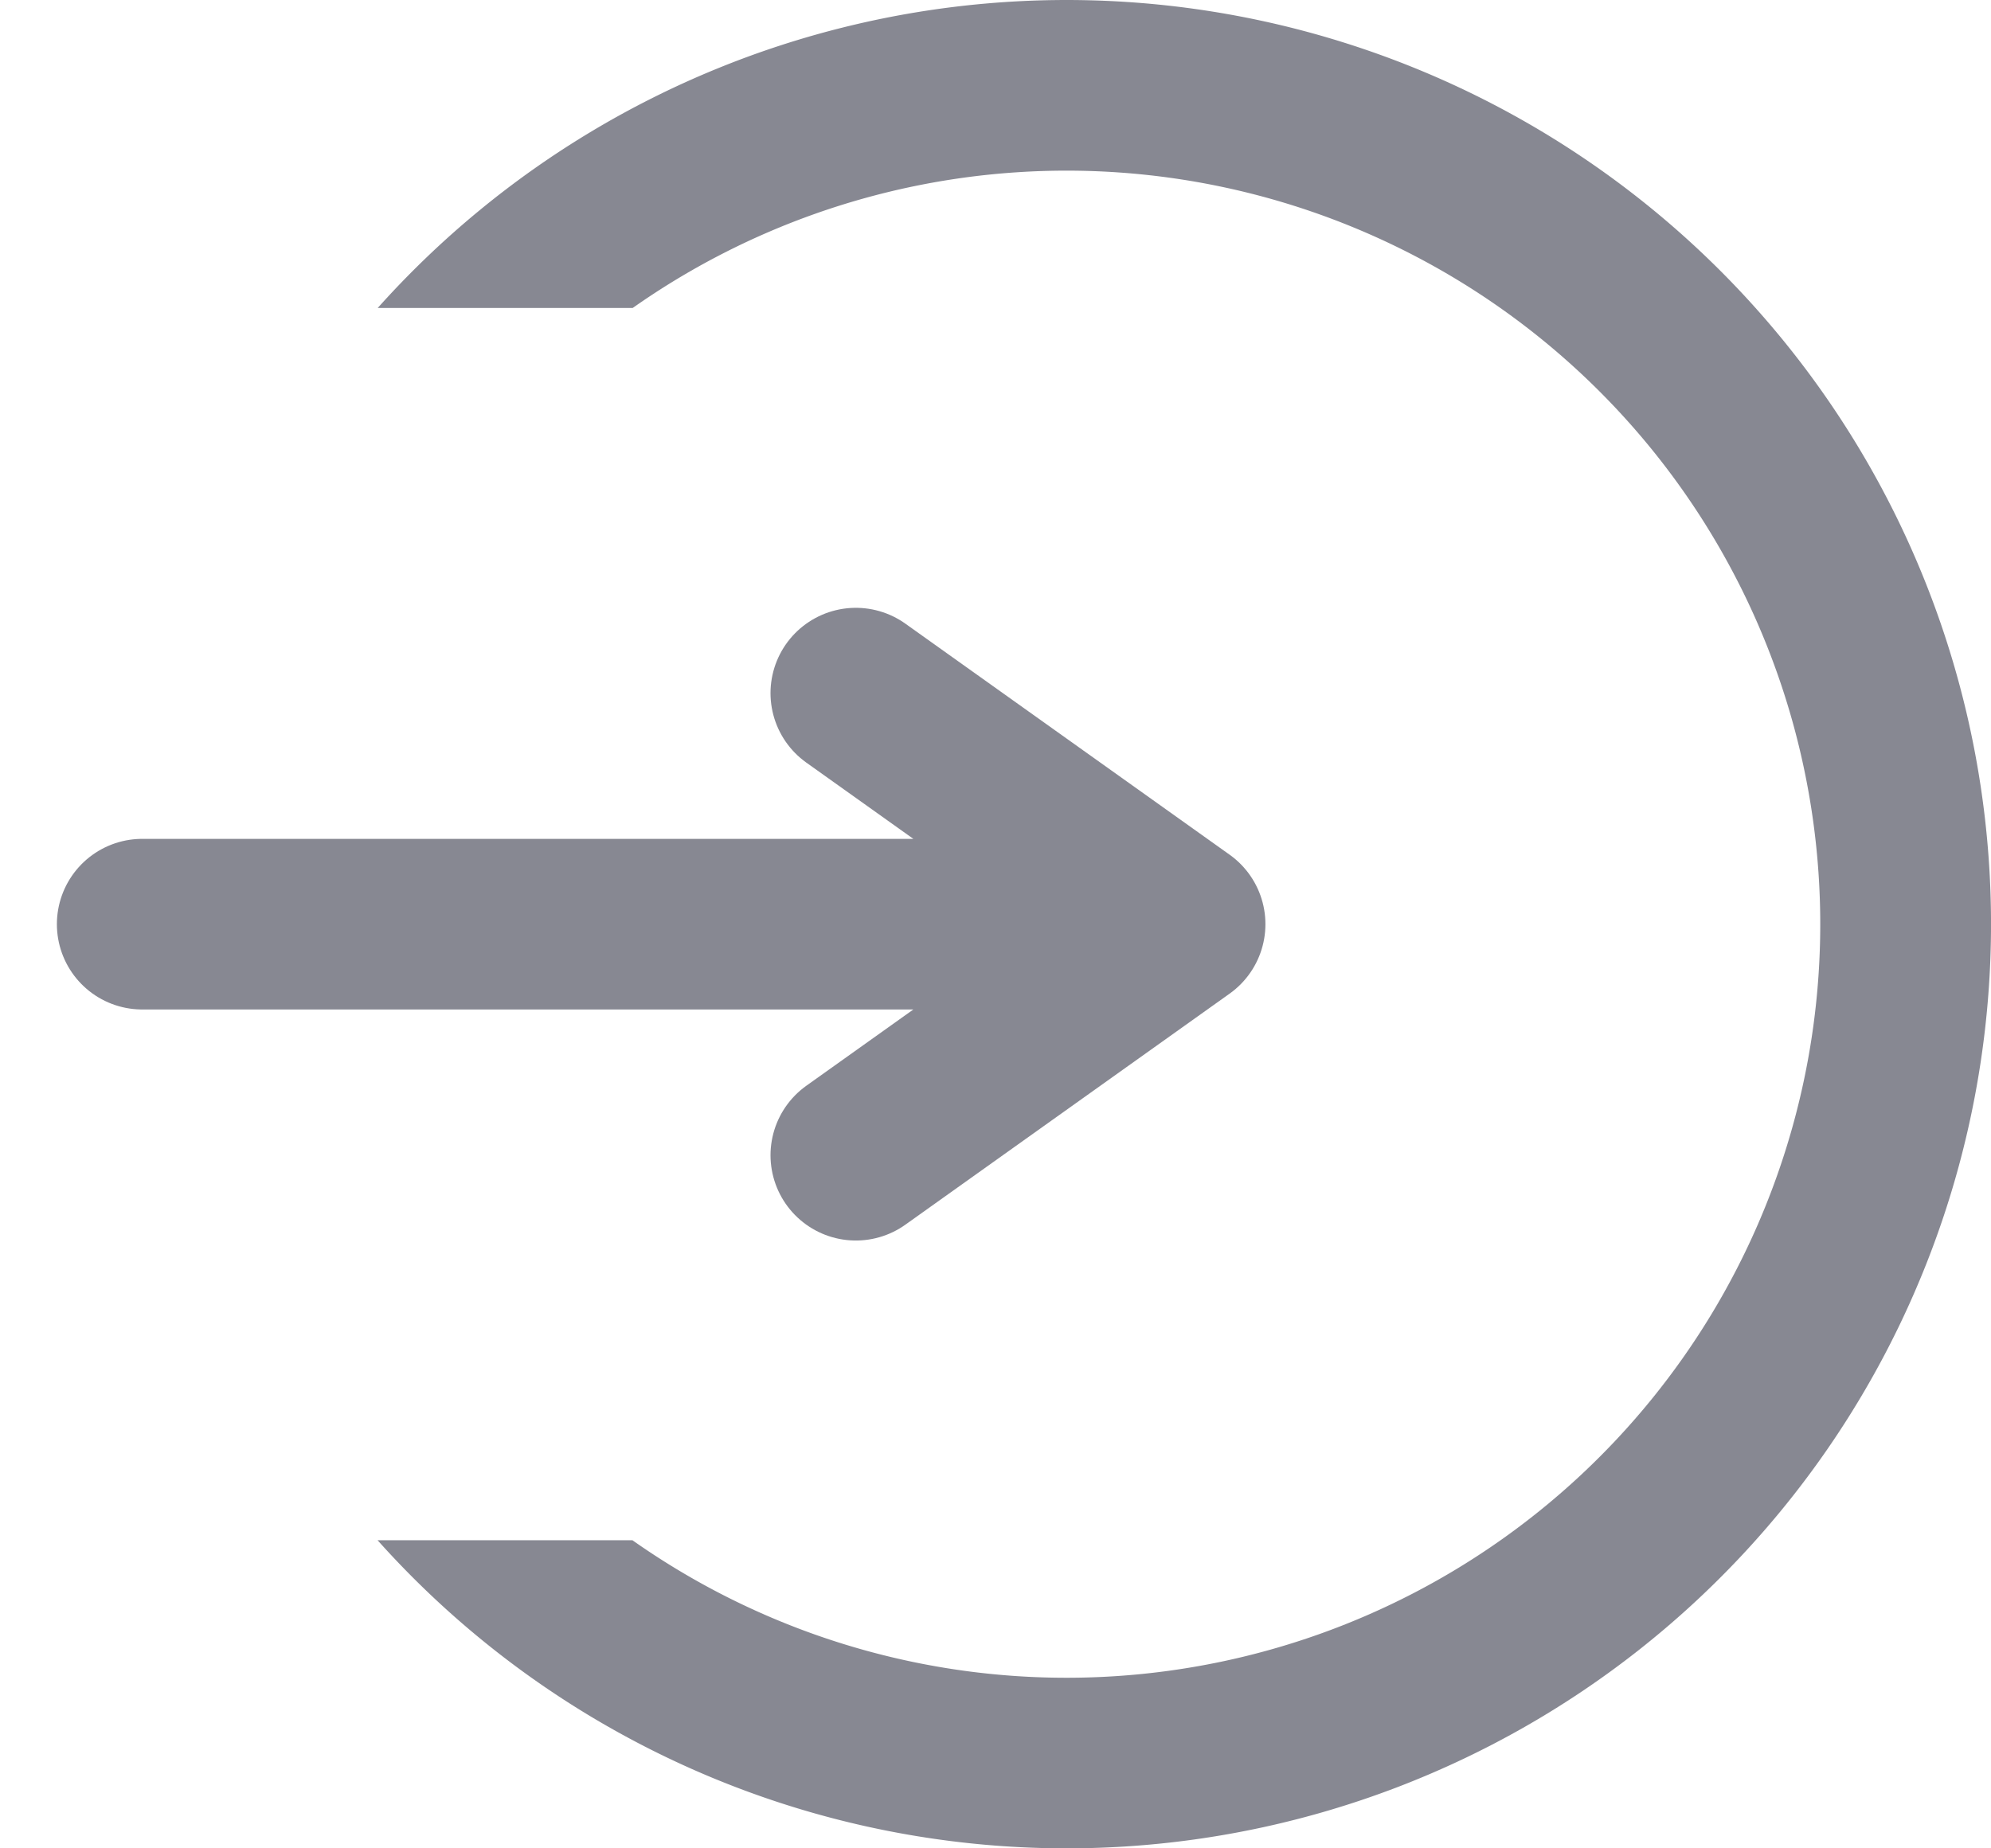
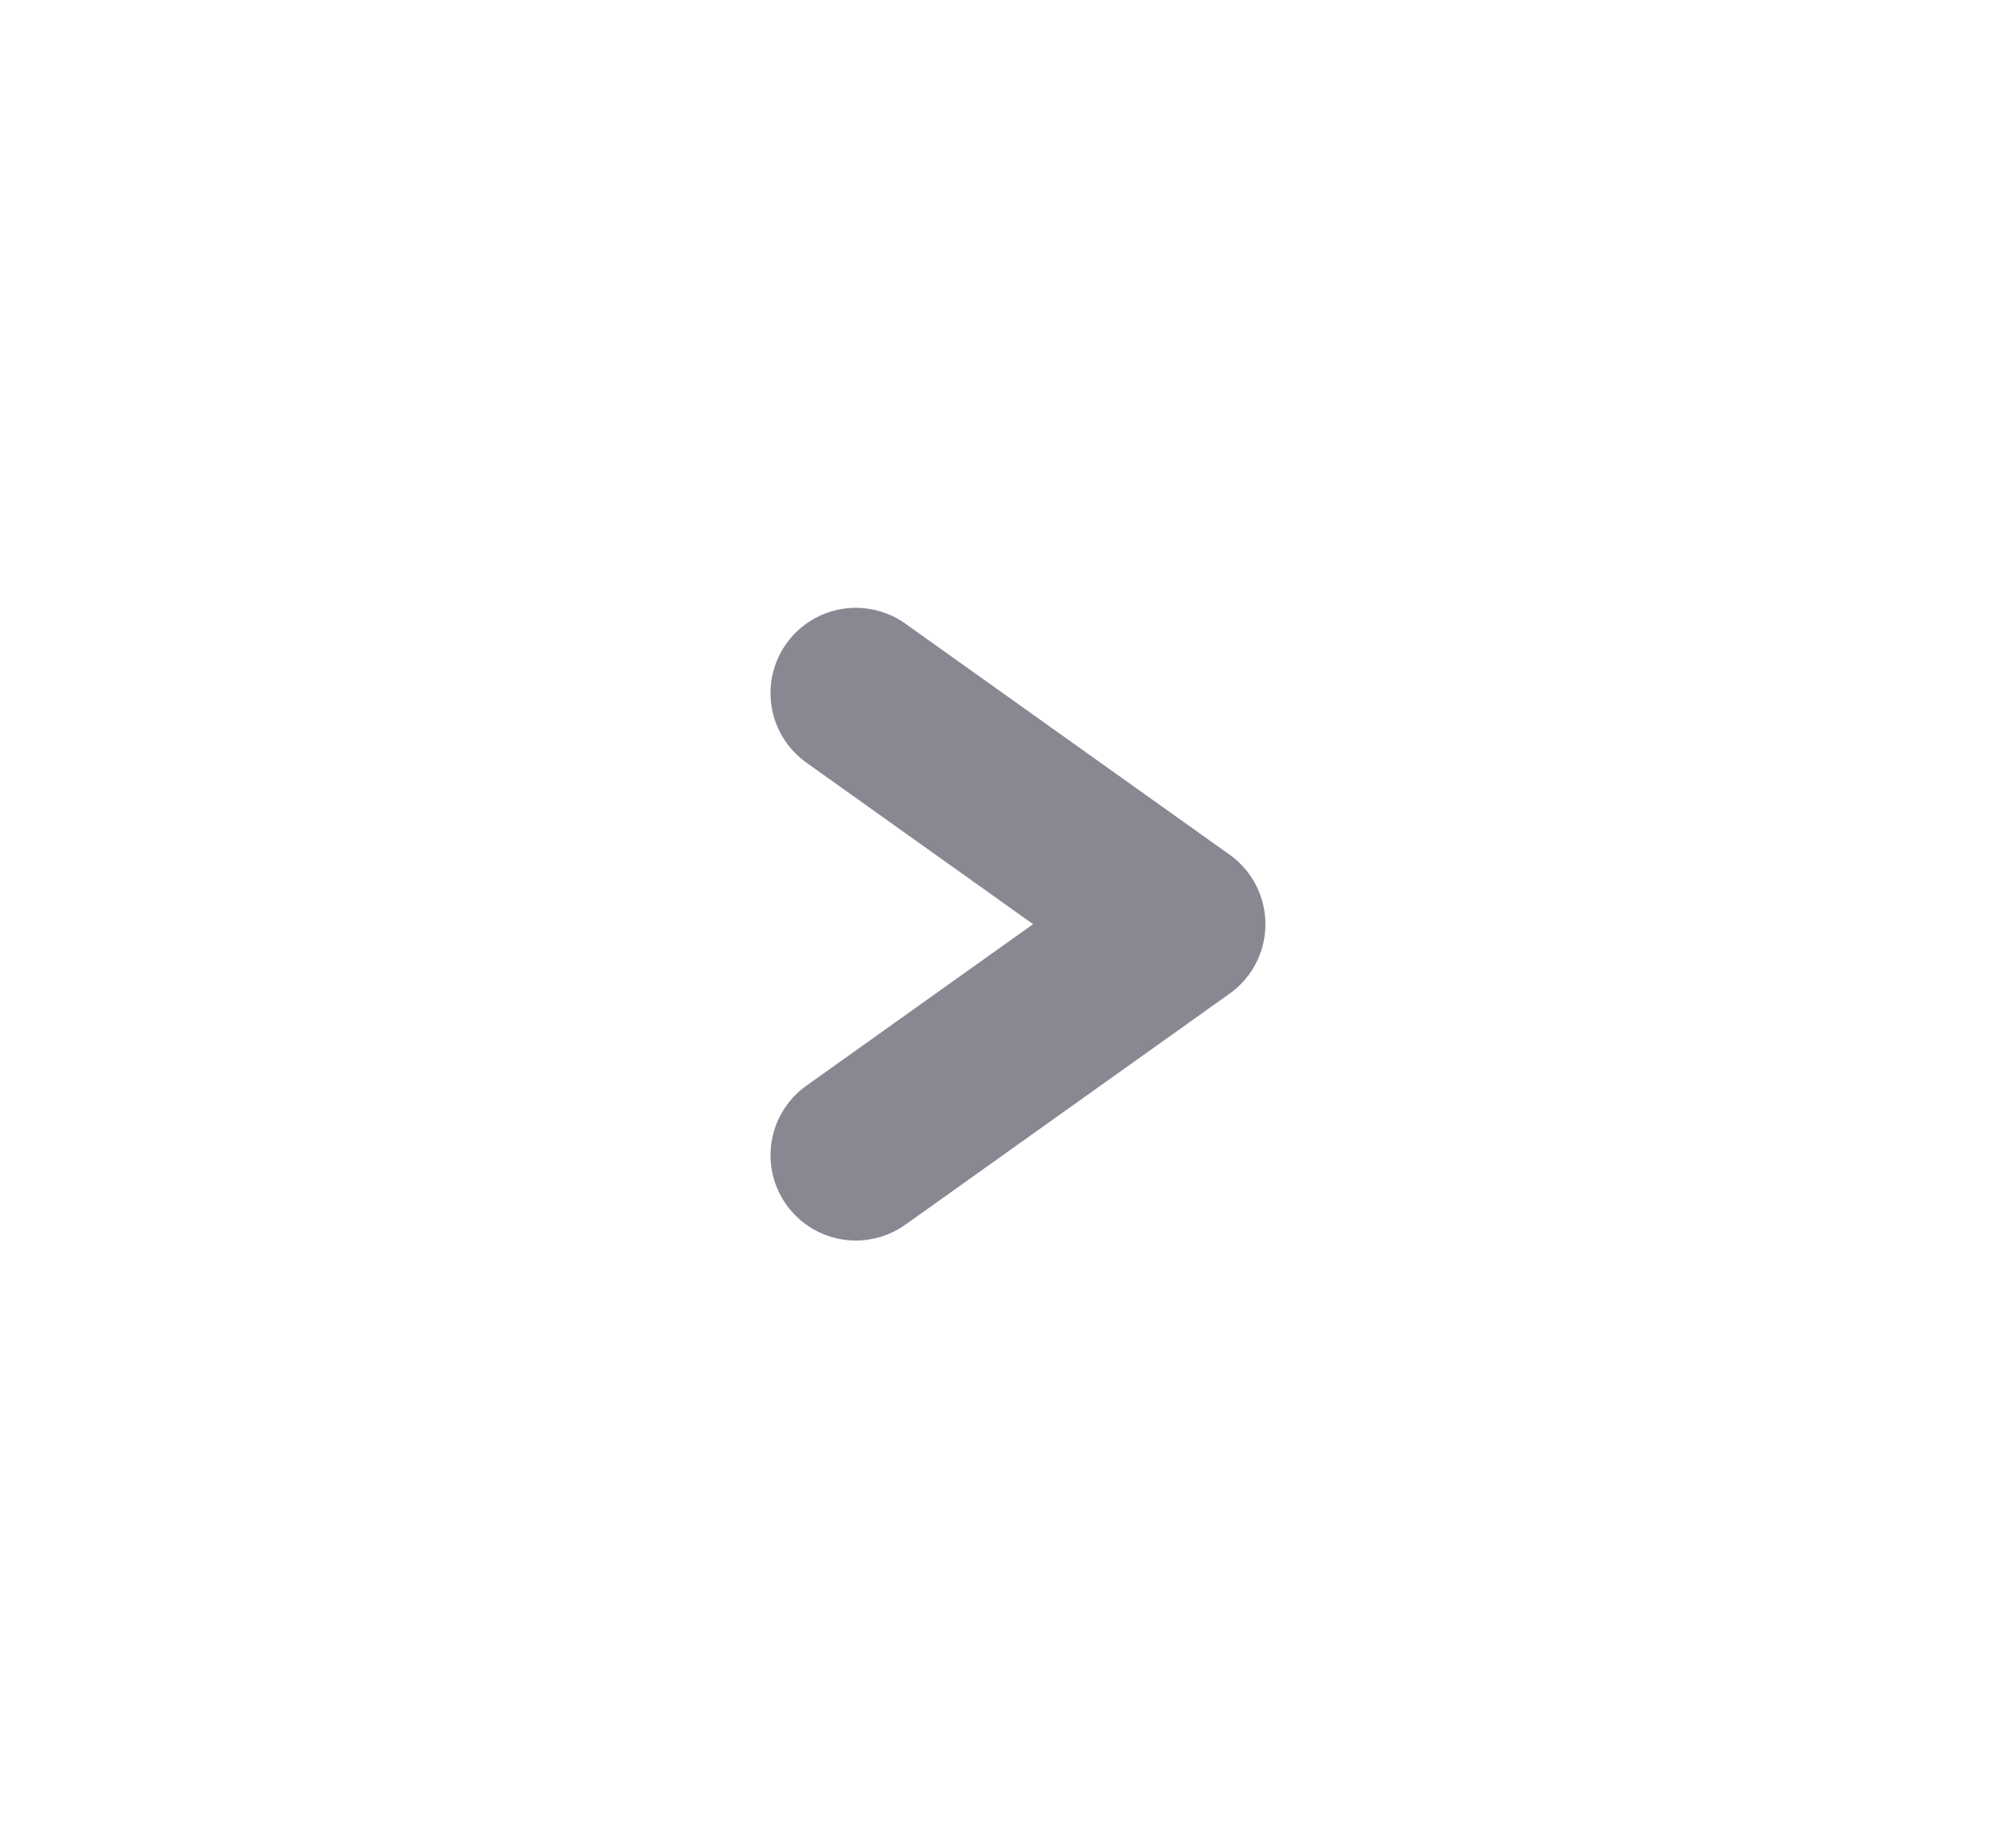
<svg xmlns="http://www.w3.org/2000/svg" width="14" height="13" fill="none">
-   <path fill-rule="evenodd" clip-rule="evenodd" d="M4.449 2.166a5.3 5.3 0 1 1-.002 8.667H2.655a6.5 6.5 0 1 0 .001-8.667h1.793Z" fill="#878892" />
-   <path d="M1 6.5h6.842M6.018 8.125 8.298 6.5M8.298 6.5l-2.28-1.625" stroke="#878892" stroke-width="1.2" stroke-linecap="round" stroke-linejoin="round" />
+   <path d="M1 6.5M6.018 8.125 8.298 6.5M8.298 6.5l-2.28-1.625" stroke="#878892" stroke-width="1.2" stroke-linecap="round" stroke-linejoin="round" />
</svg>